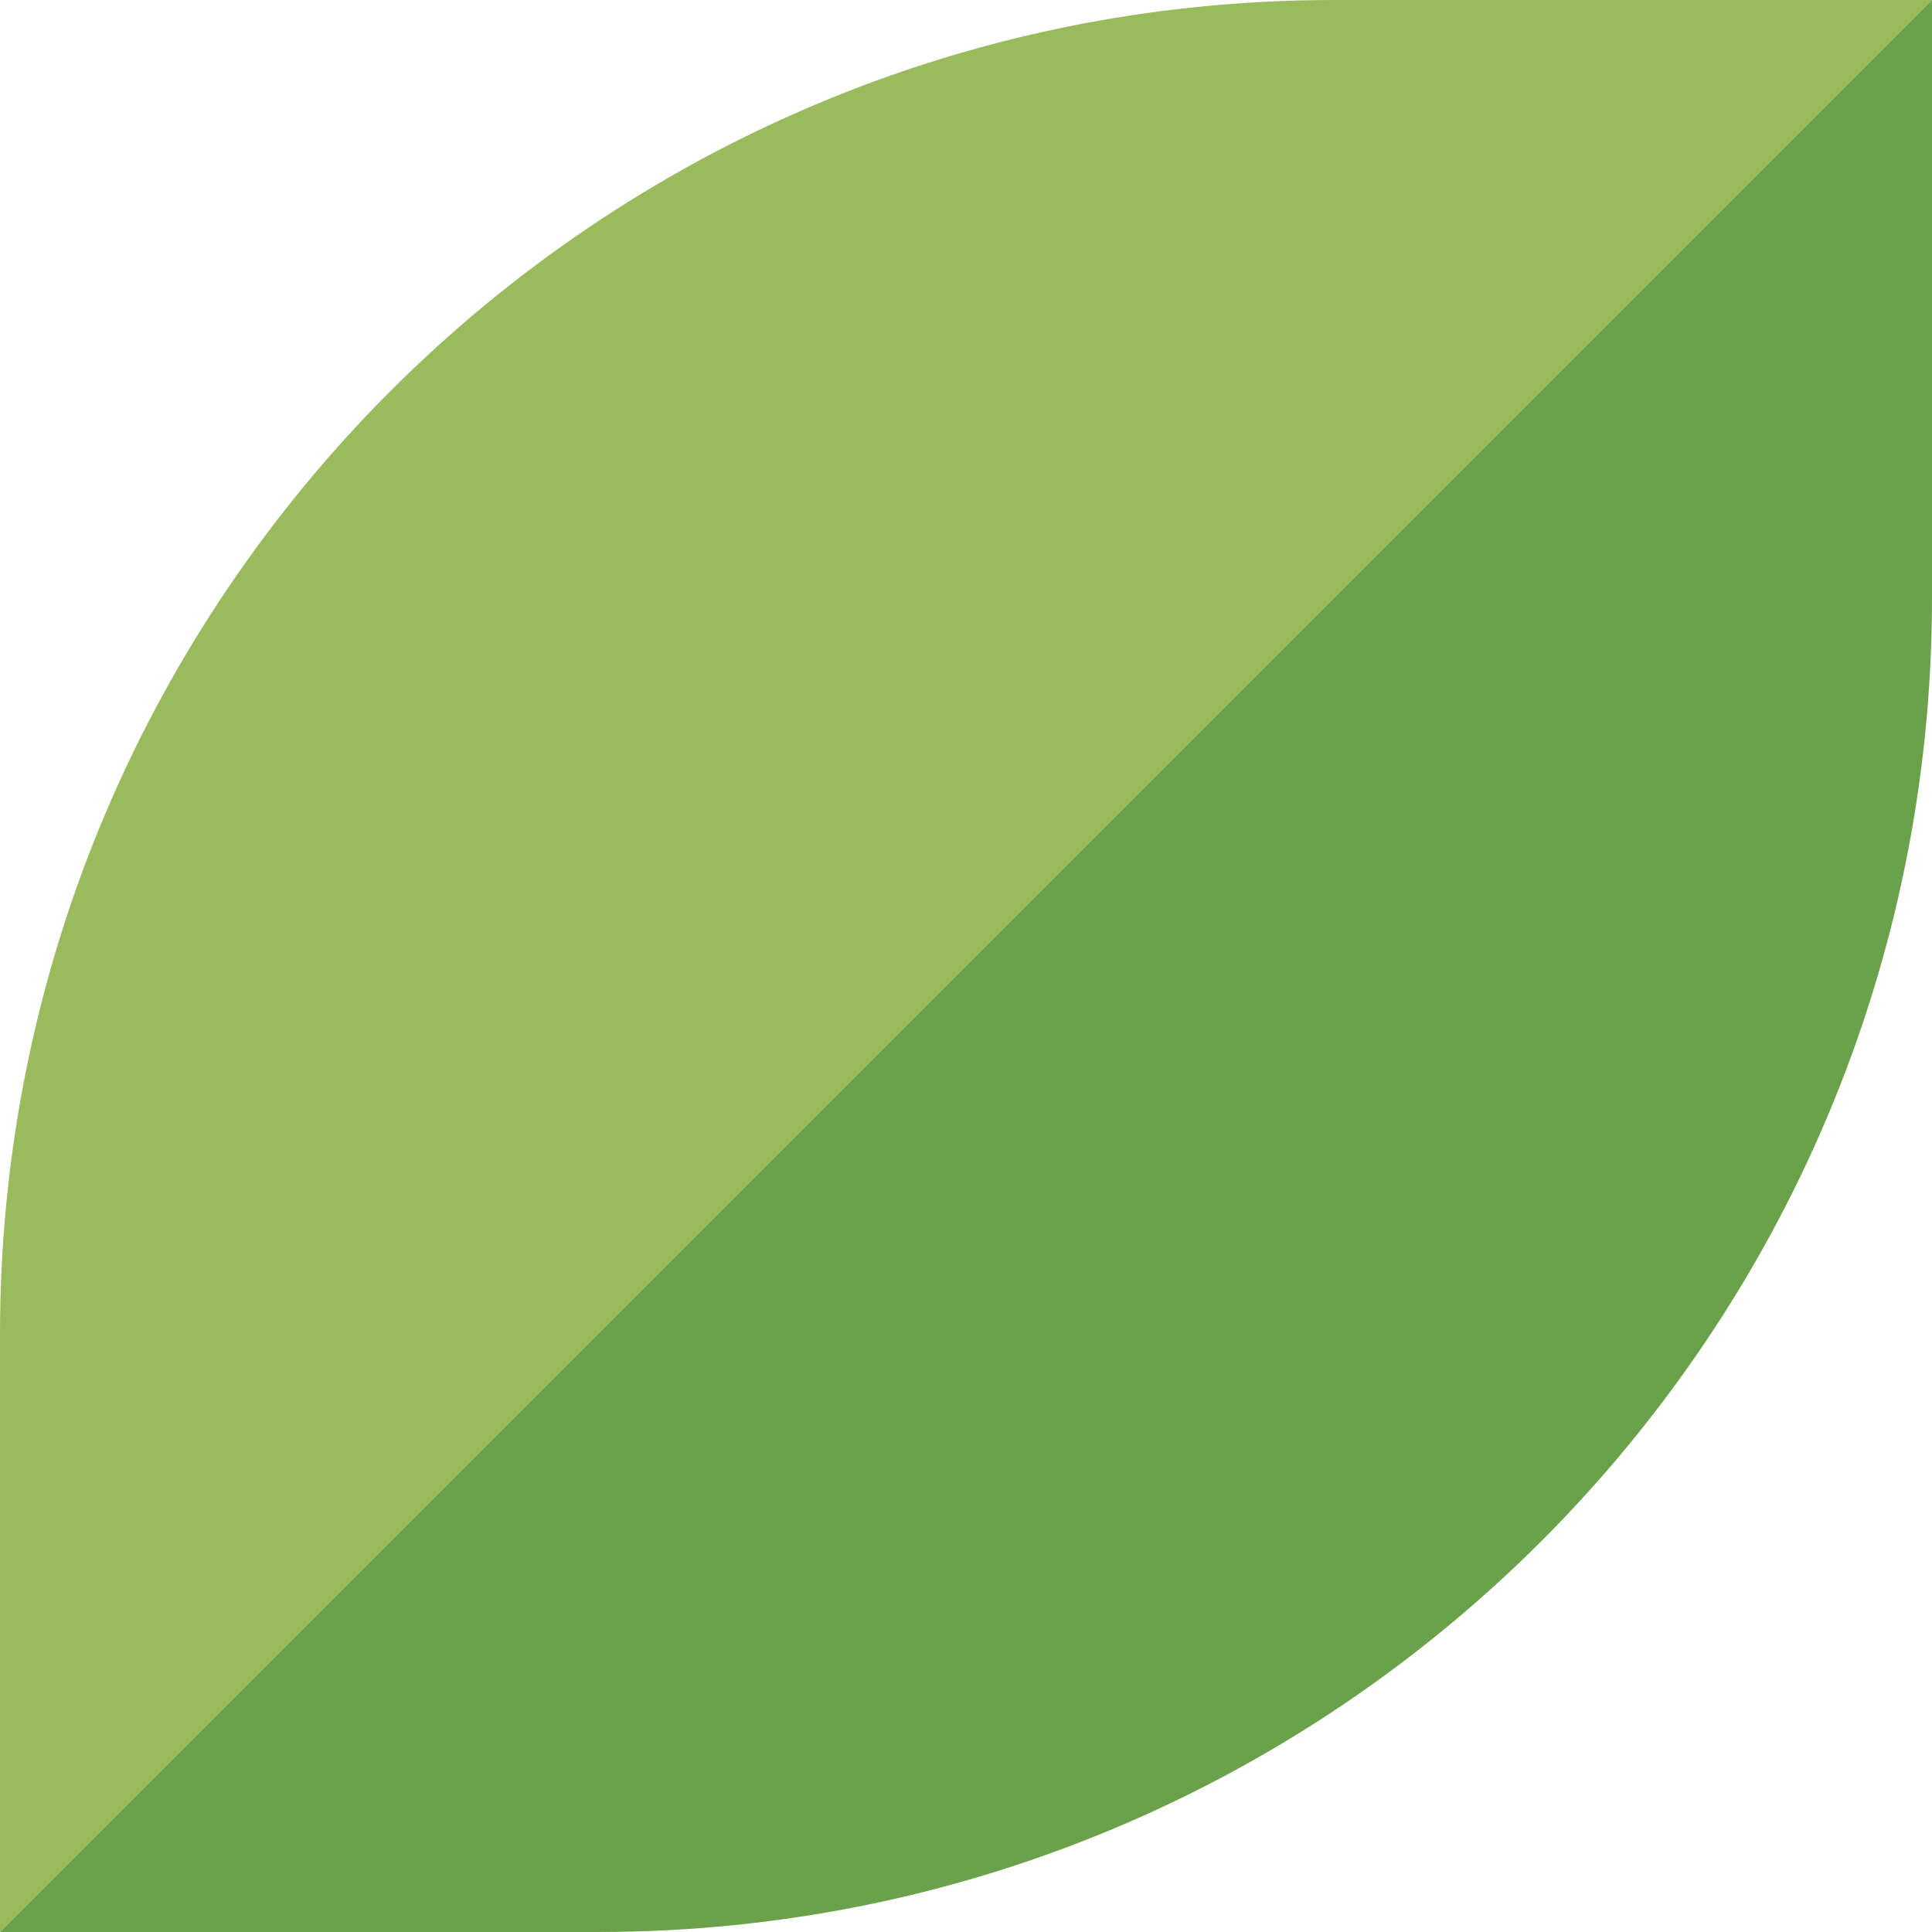
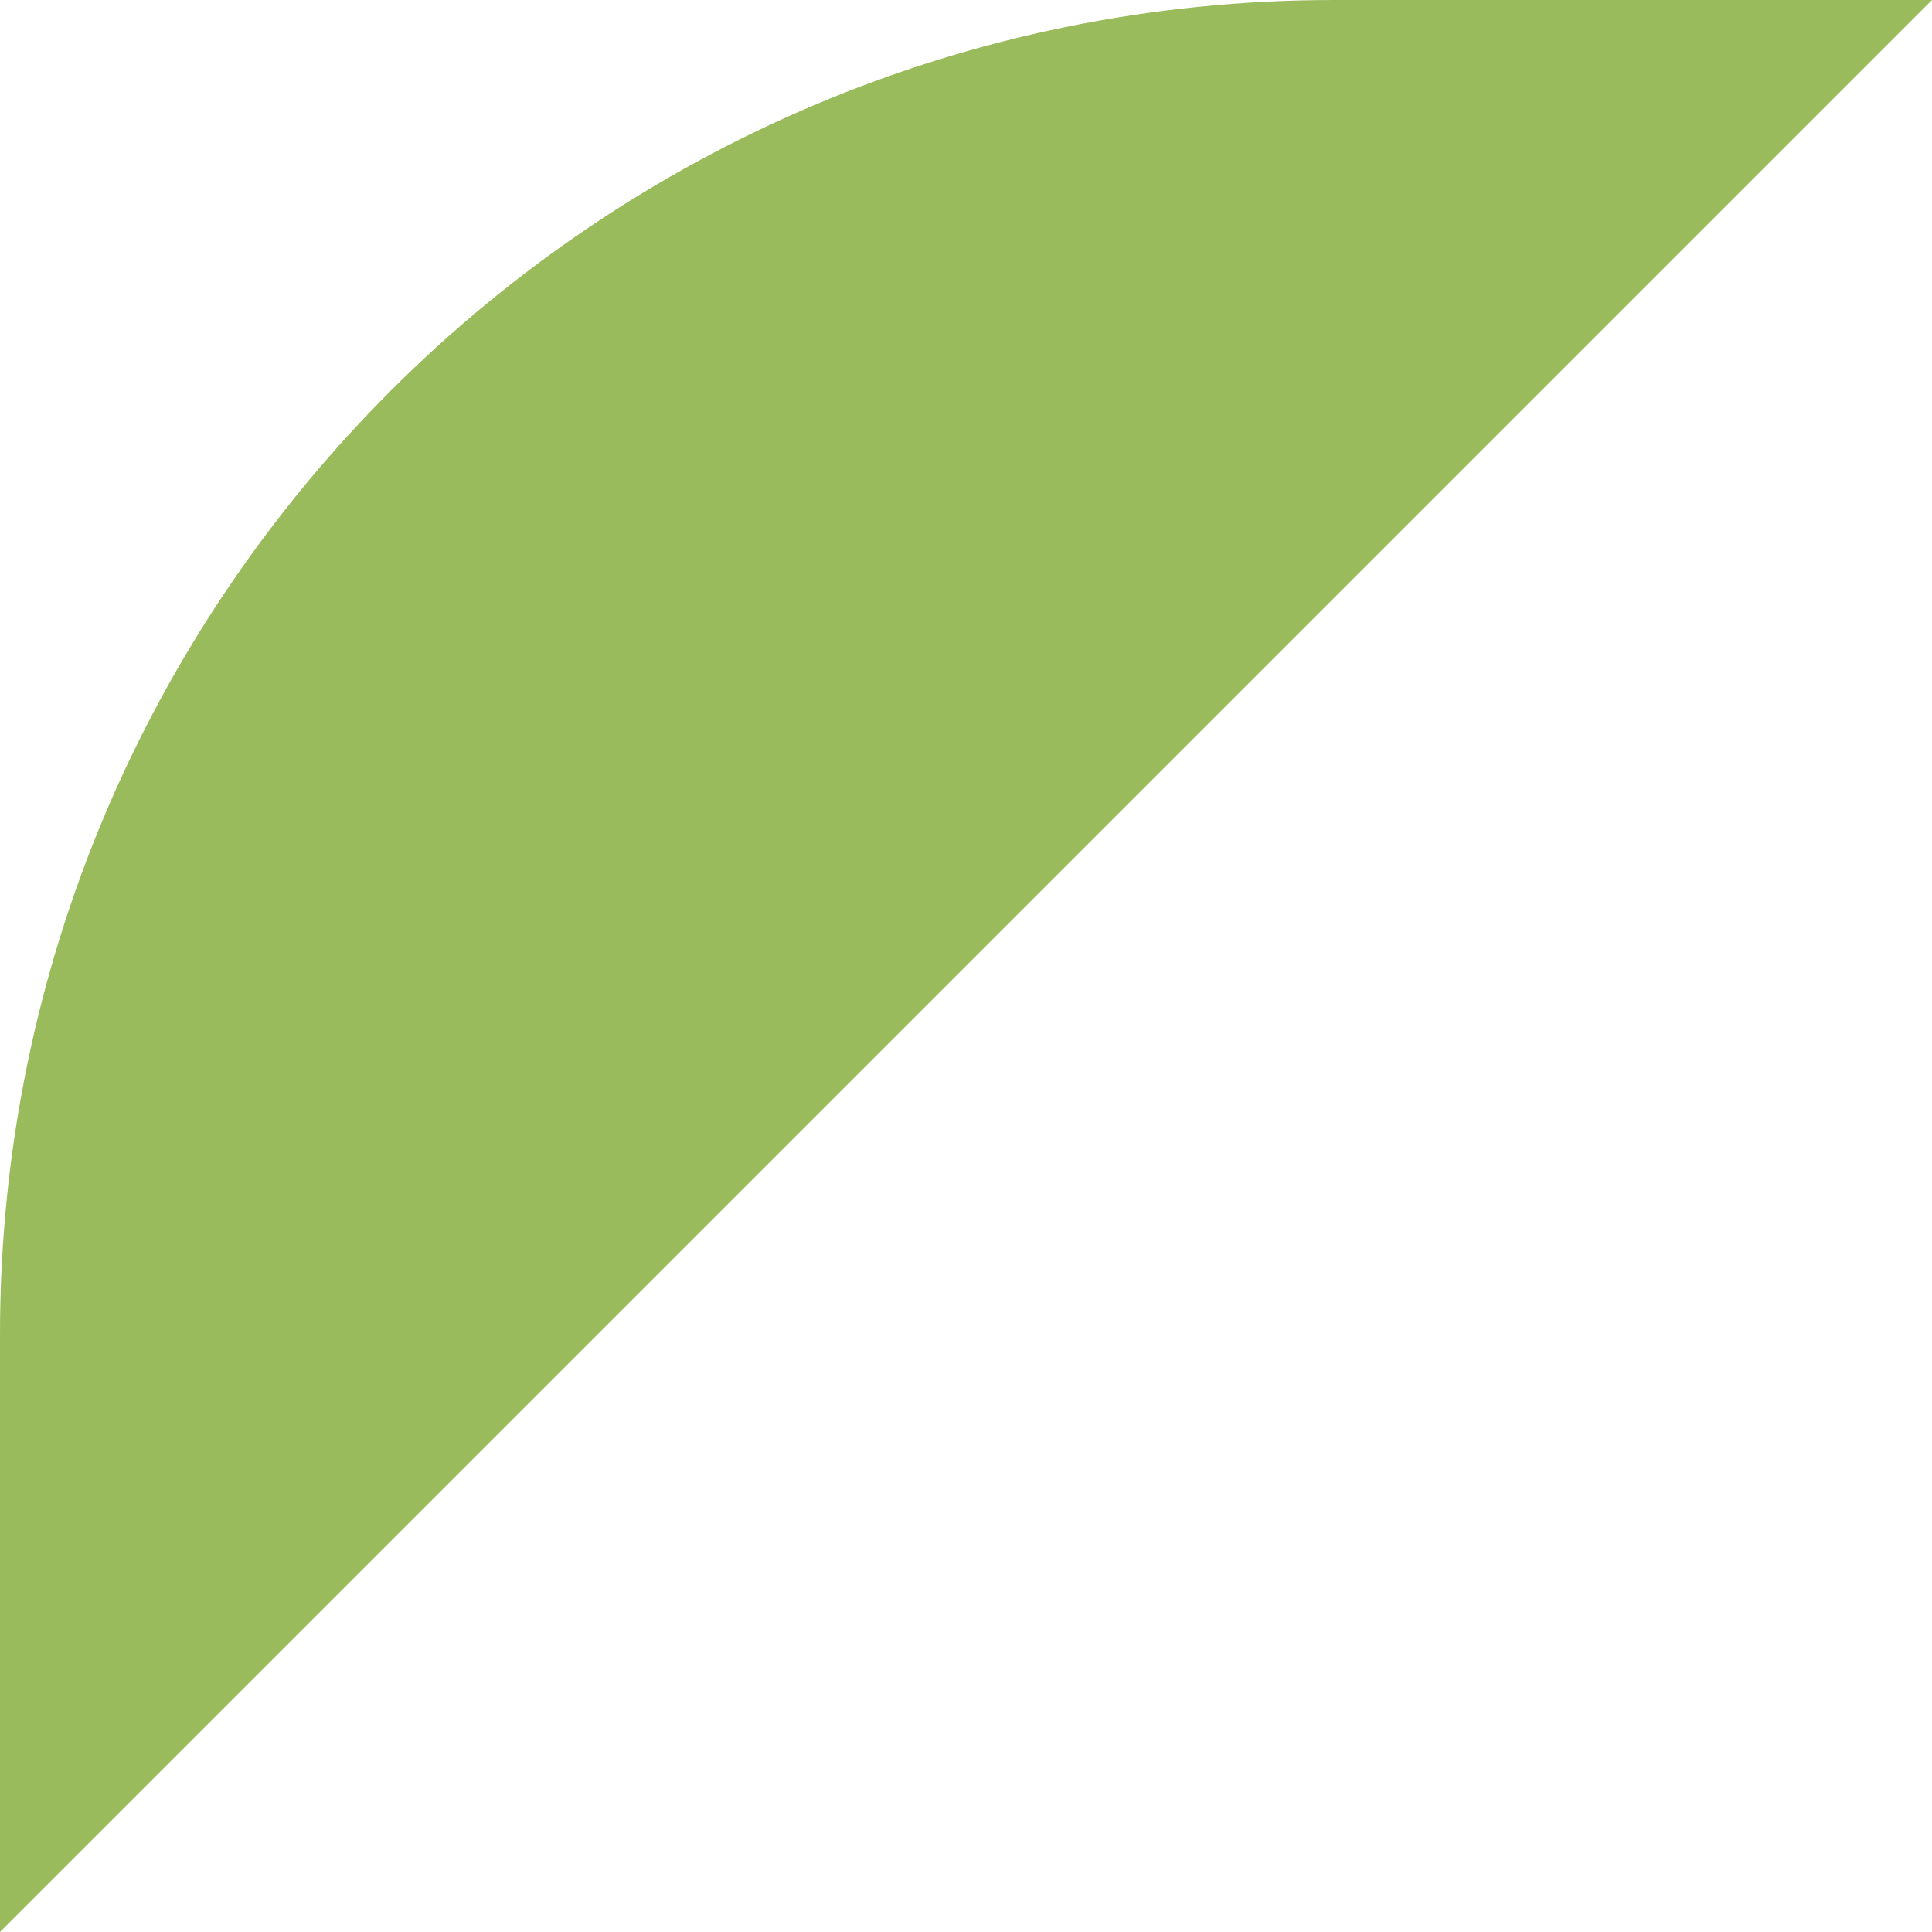
<svg xmlns="http://www.w3.org/2000/svg" id="Layer_2" data-name="Layer 2" viewBox="0 0 70 70">
  <defs>
    <style>
      .cls-1 {
        fill: #99bb5c;
      }

      .cls-2 {
        fill: #6aa14a;
      }
    </style>
  </defs>
  <g id="text">
    <g>
      <path class="cls-1" d="M0,70v-21.66C0,21.64,21.64,0,48.34,0h21.66L0,70Z" />
-       <path class="cls-2" d="M0,70h21.66c26.7,0,48.34-21.64,48.34-48.34V0S0,70,0,70Z" />
    </g>
  </g>
</svg>